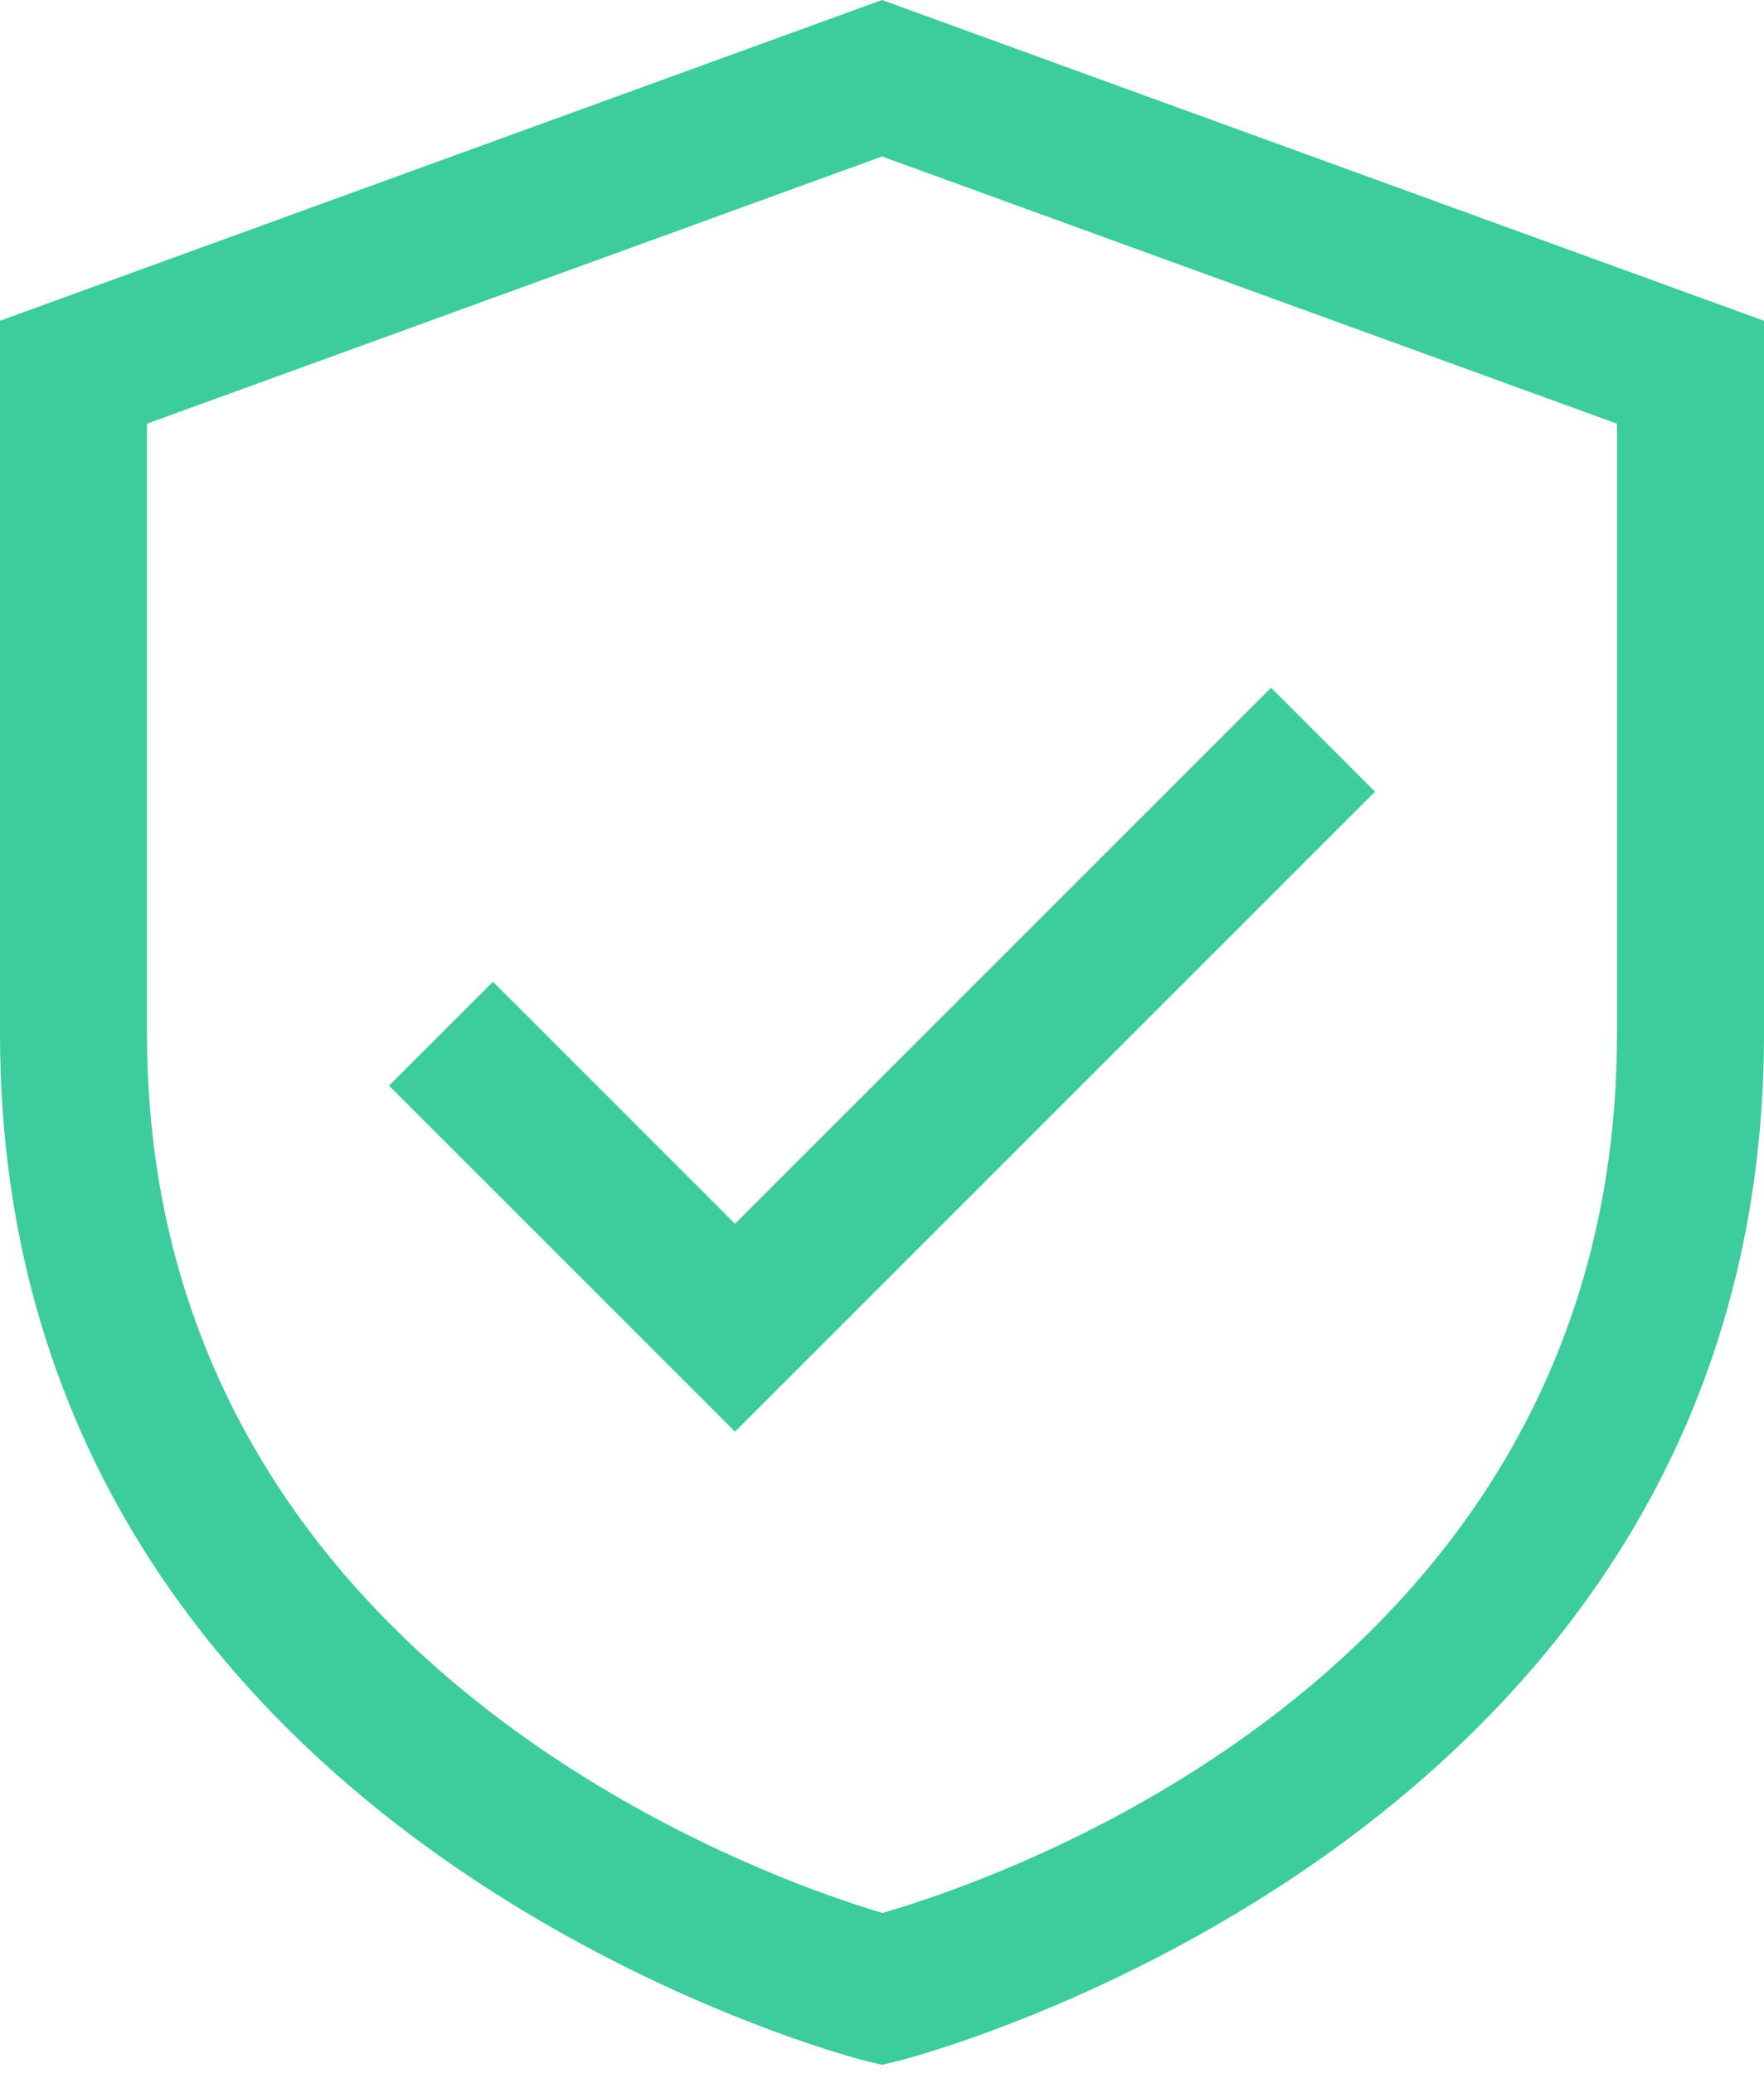
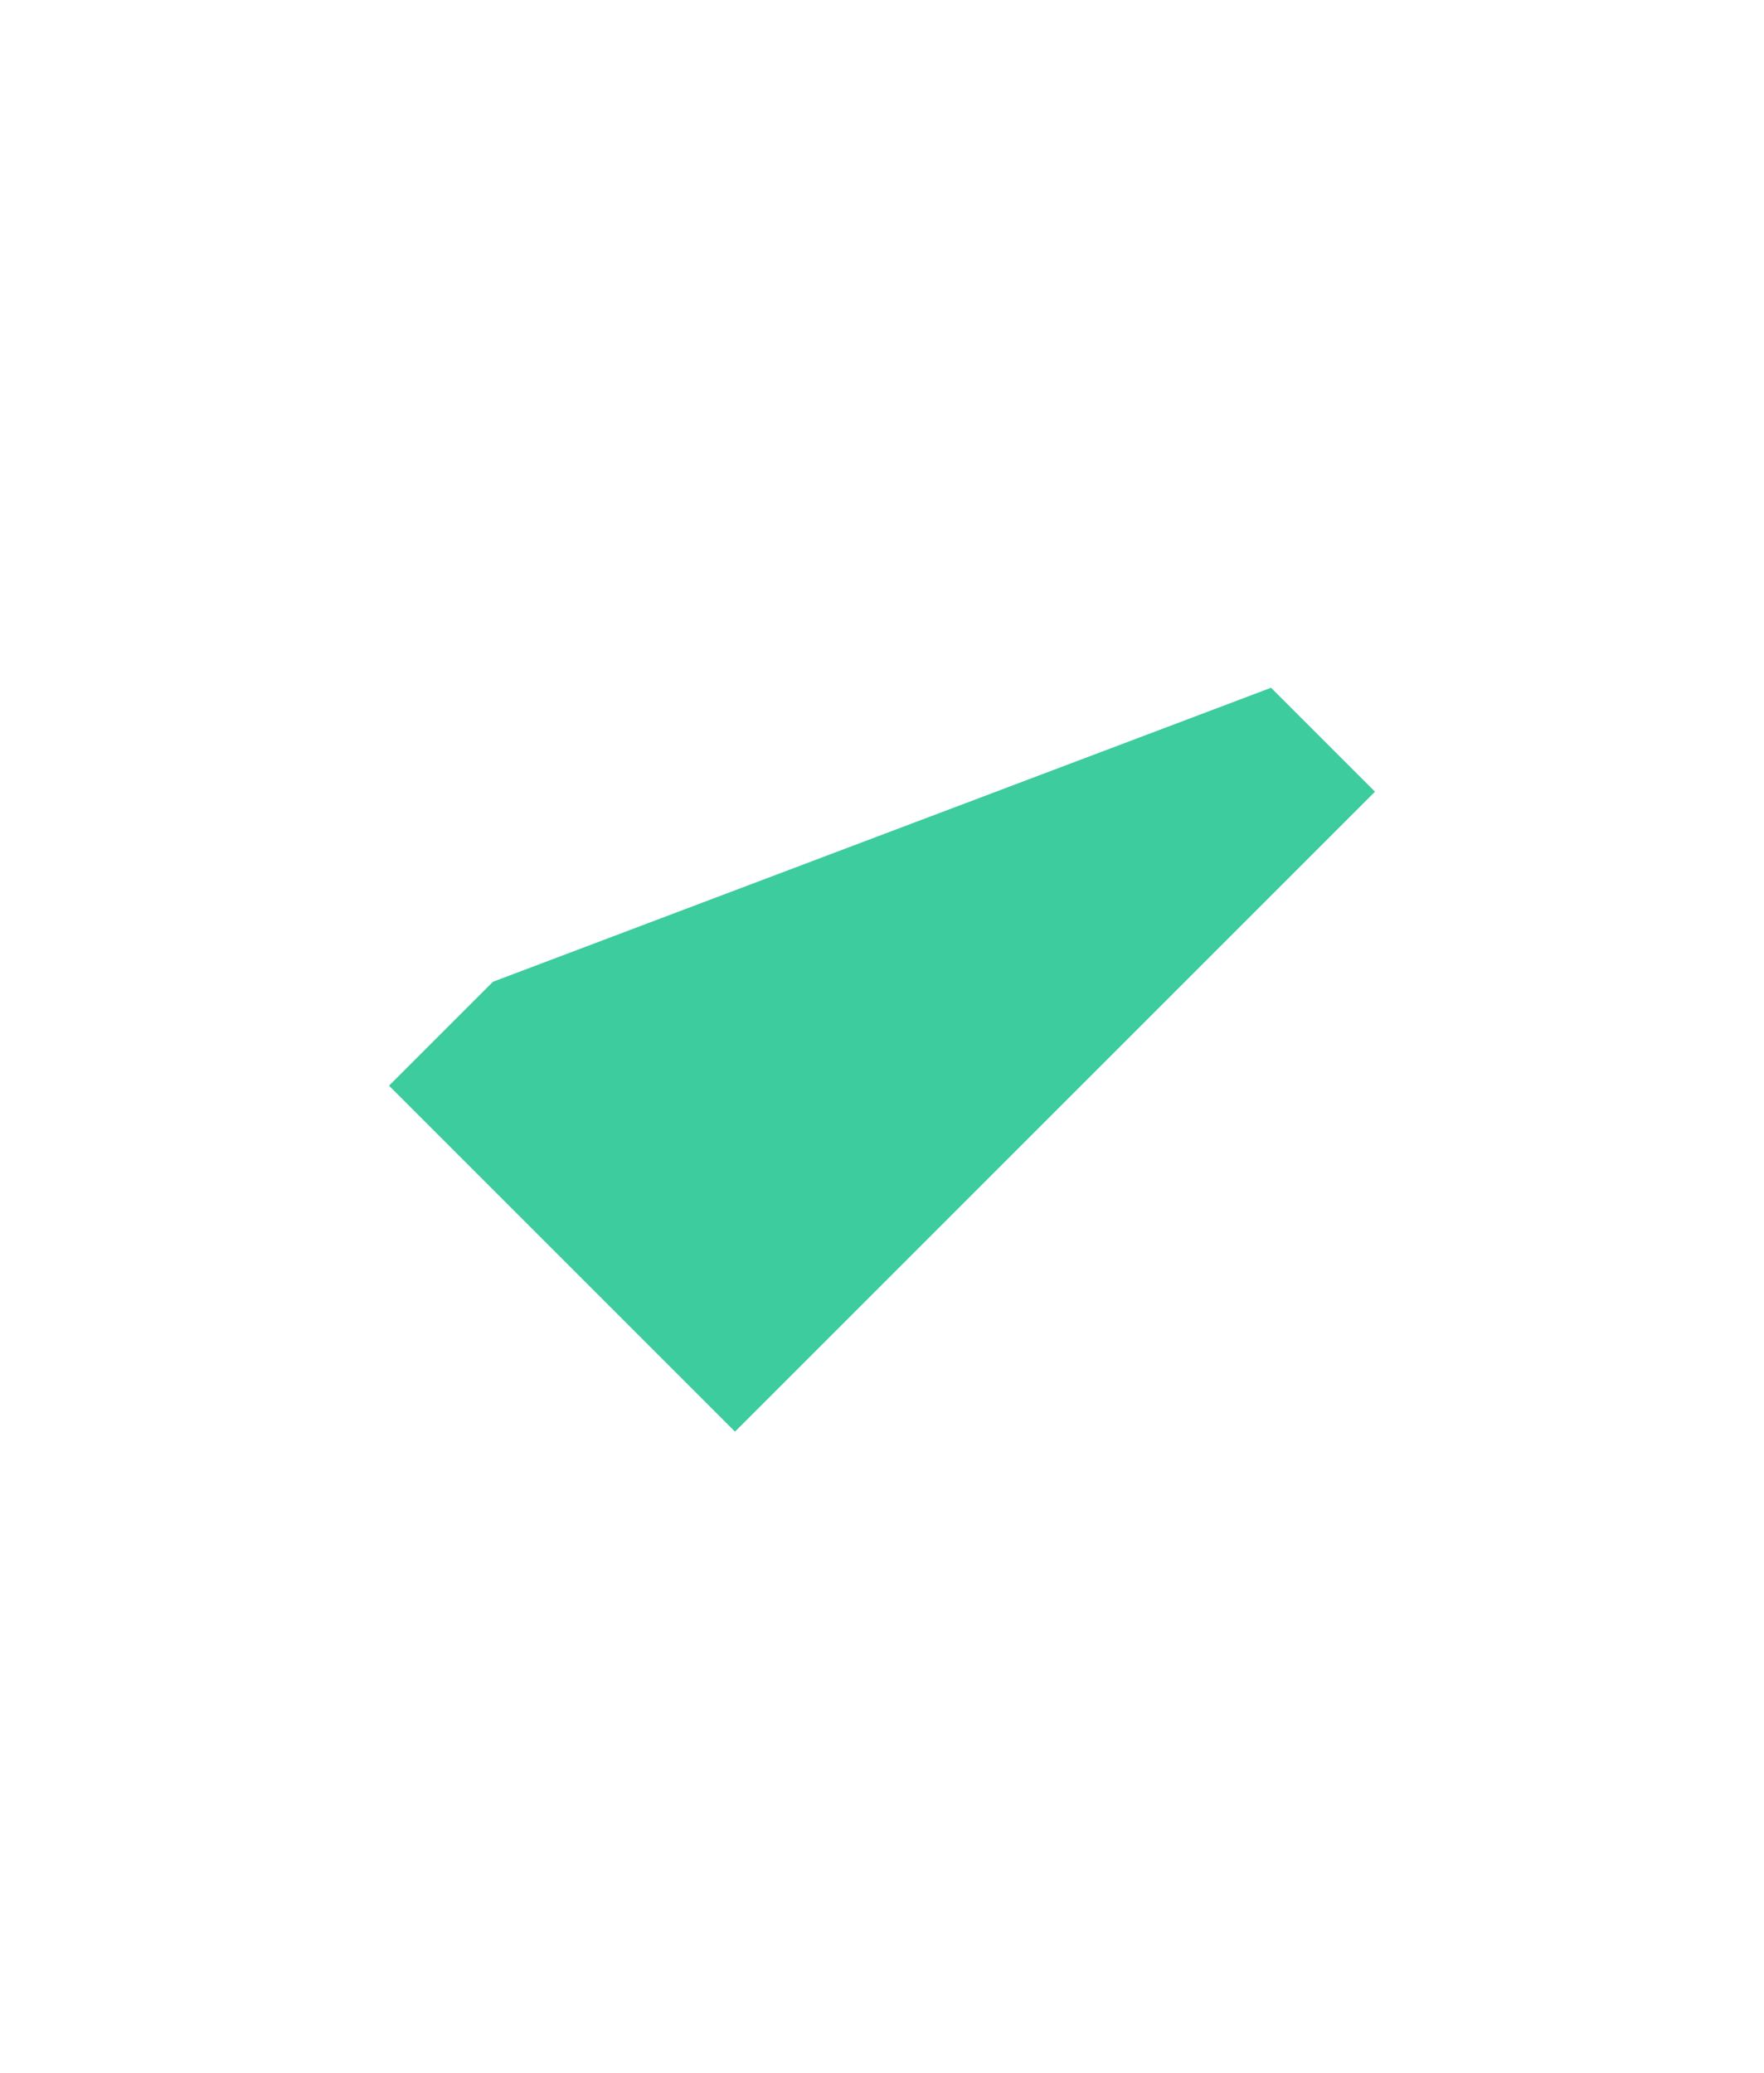
<svg xmlns="http://www.w3.org/2000/svg" fill="none" viewBox="0 0 120 141">
-   <path fill="#3ccc9e" d="M60 0 0 21.821v48.501c0 54.805 58.223 69.712 58.809 69.859l1.191.288 1.191-.288c.586-.147 58.809-15.054 58.809-69.859v-48.5zm50 70.322c0 43.394-42.046 57.534-49.98 59.815C52.368 127.871 10 113.345 10 70.322V28.823l50-18.178 50 18.178z" />
-   <path fill="#3ccc9e" d="m33.535 66.788-7.07 7.07L50 97.393l43.535-43.535-7.07-7.07L50 83.253z" />
+   <path fill="#3ccc9e" d="m33.535 66.788-7.07 7.07L50 97.393l43.535-43.535-7.07-7.07z" />
</svg>